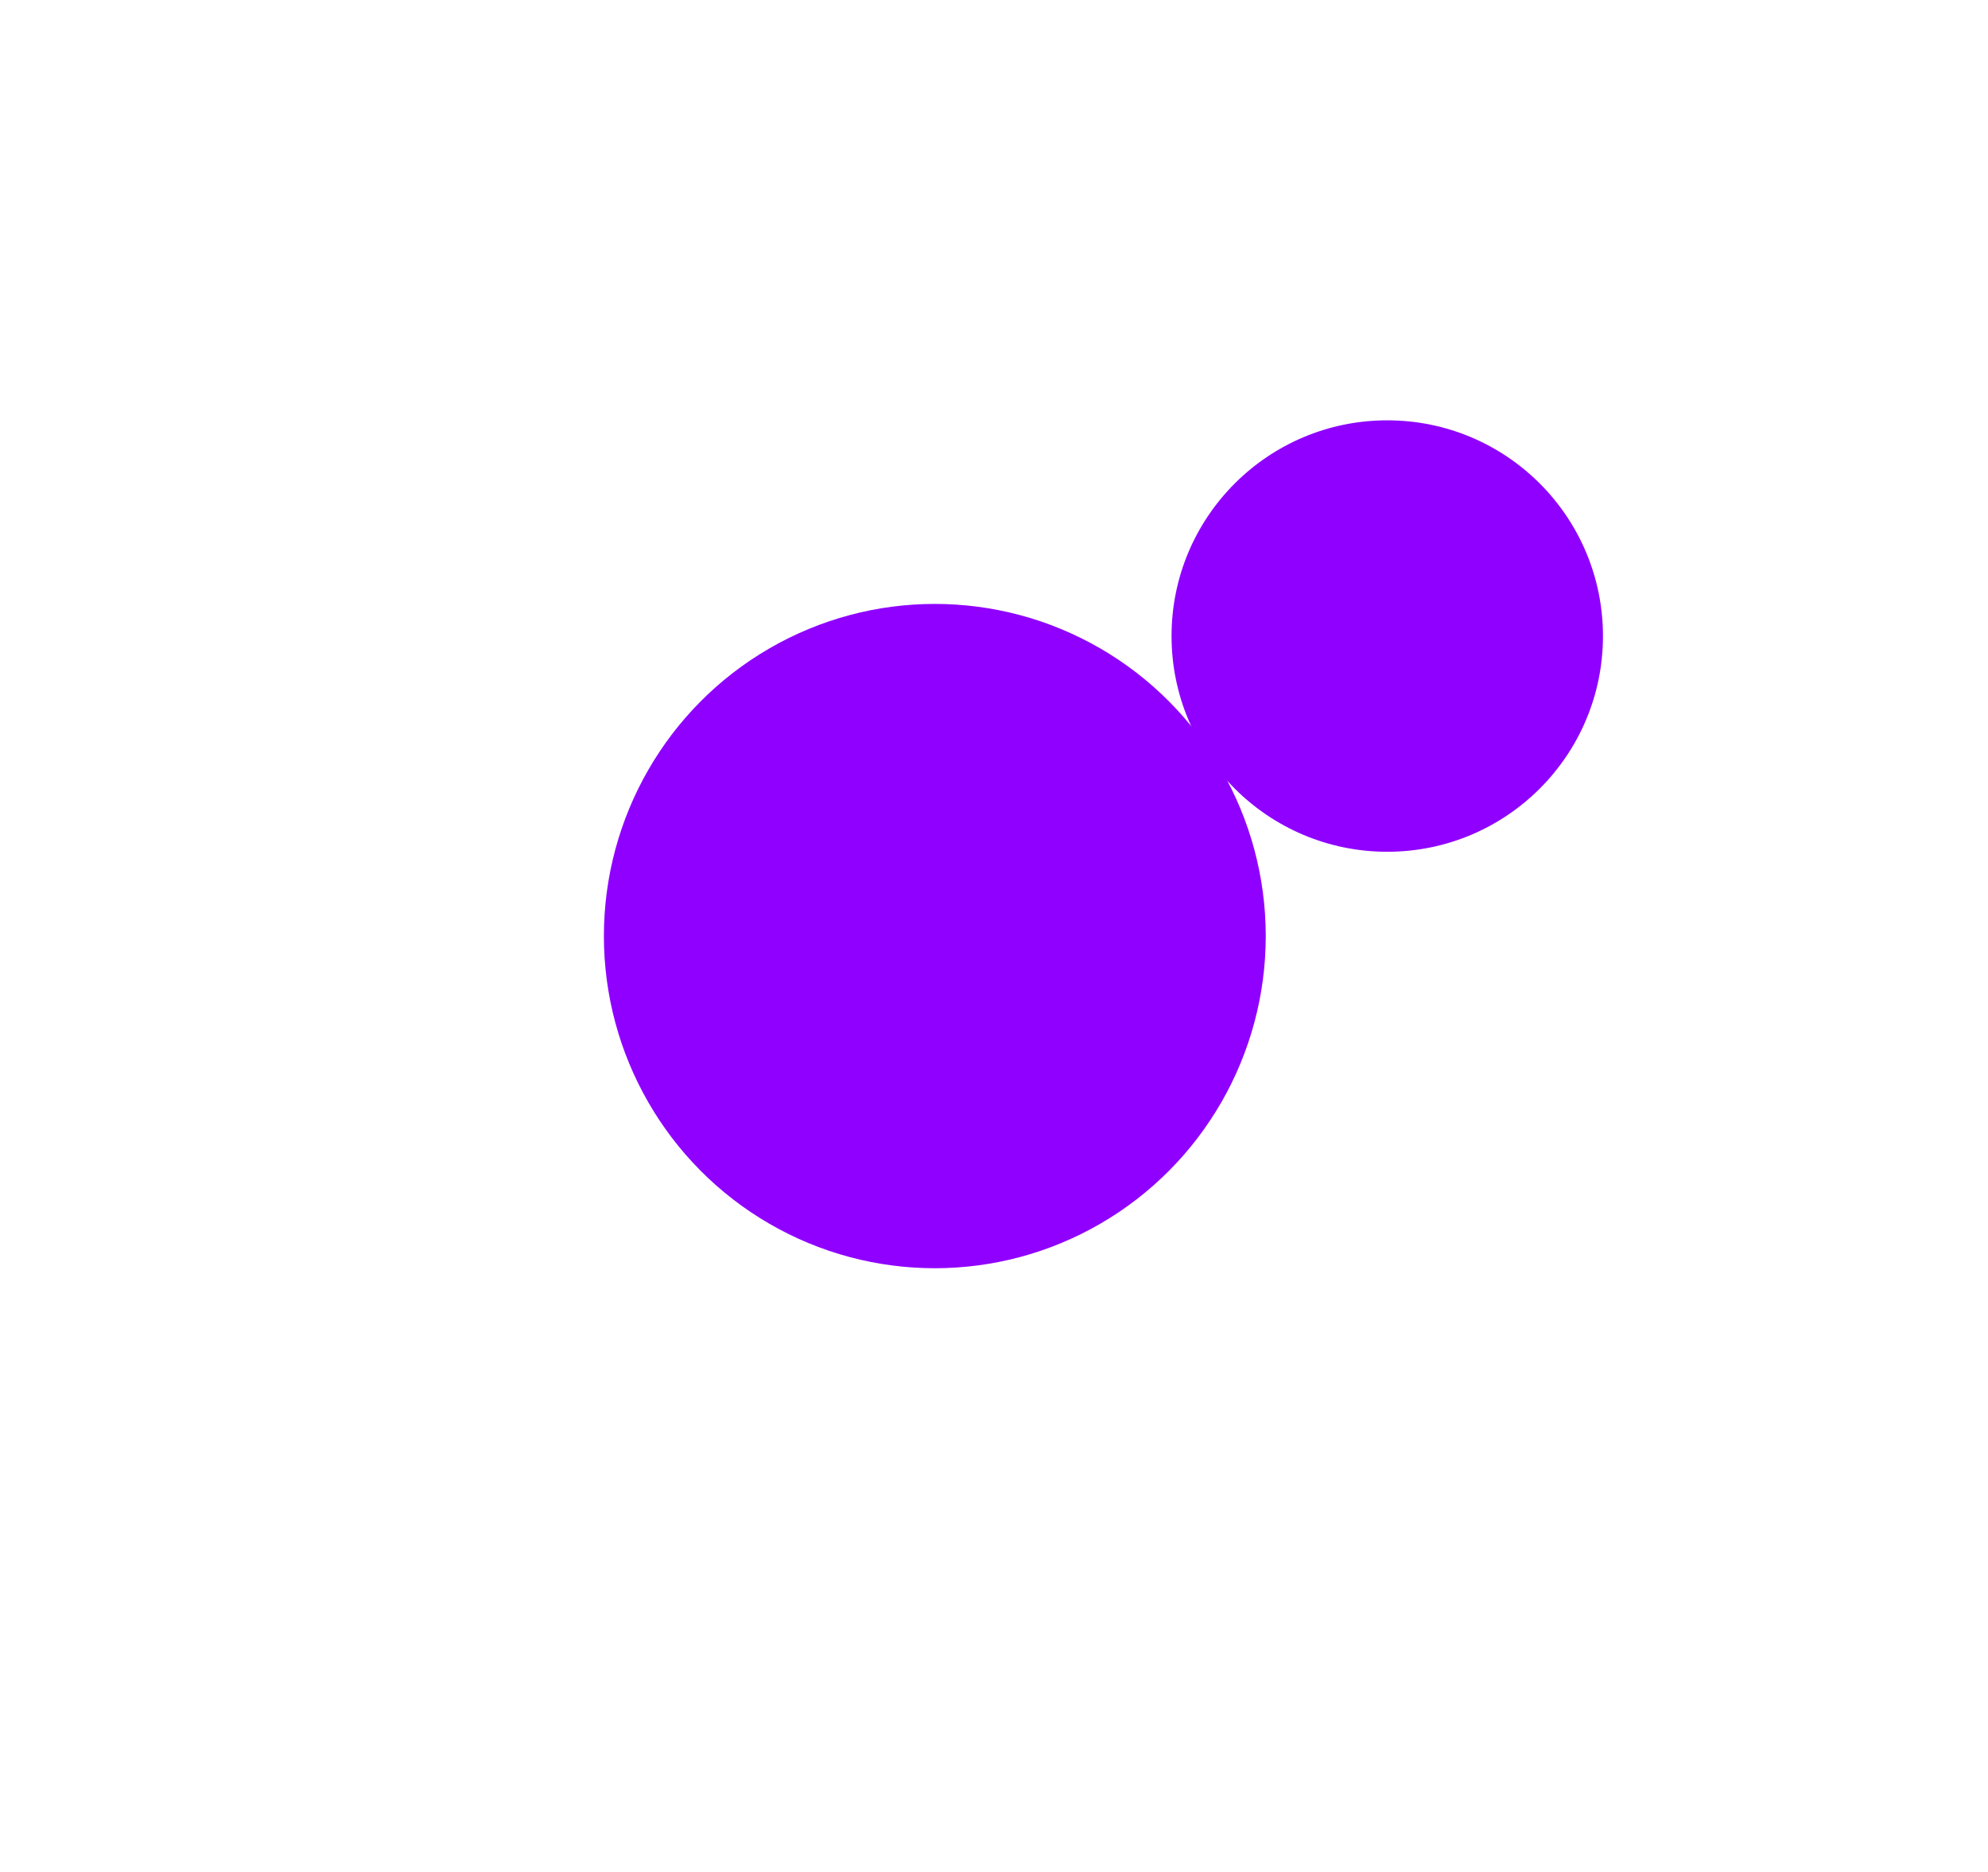
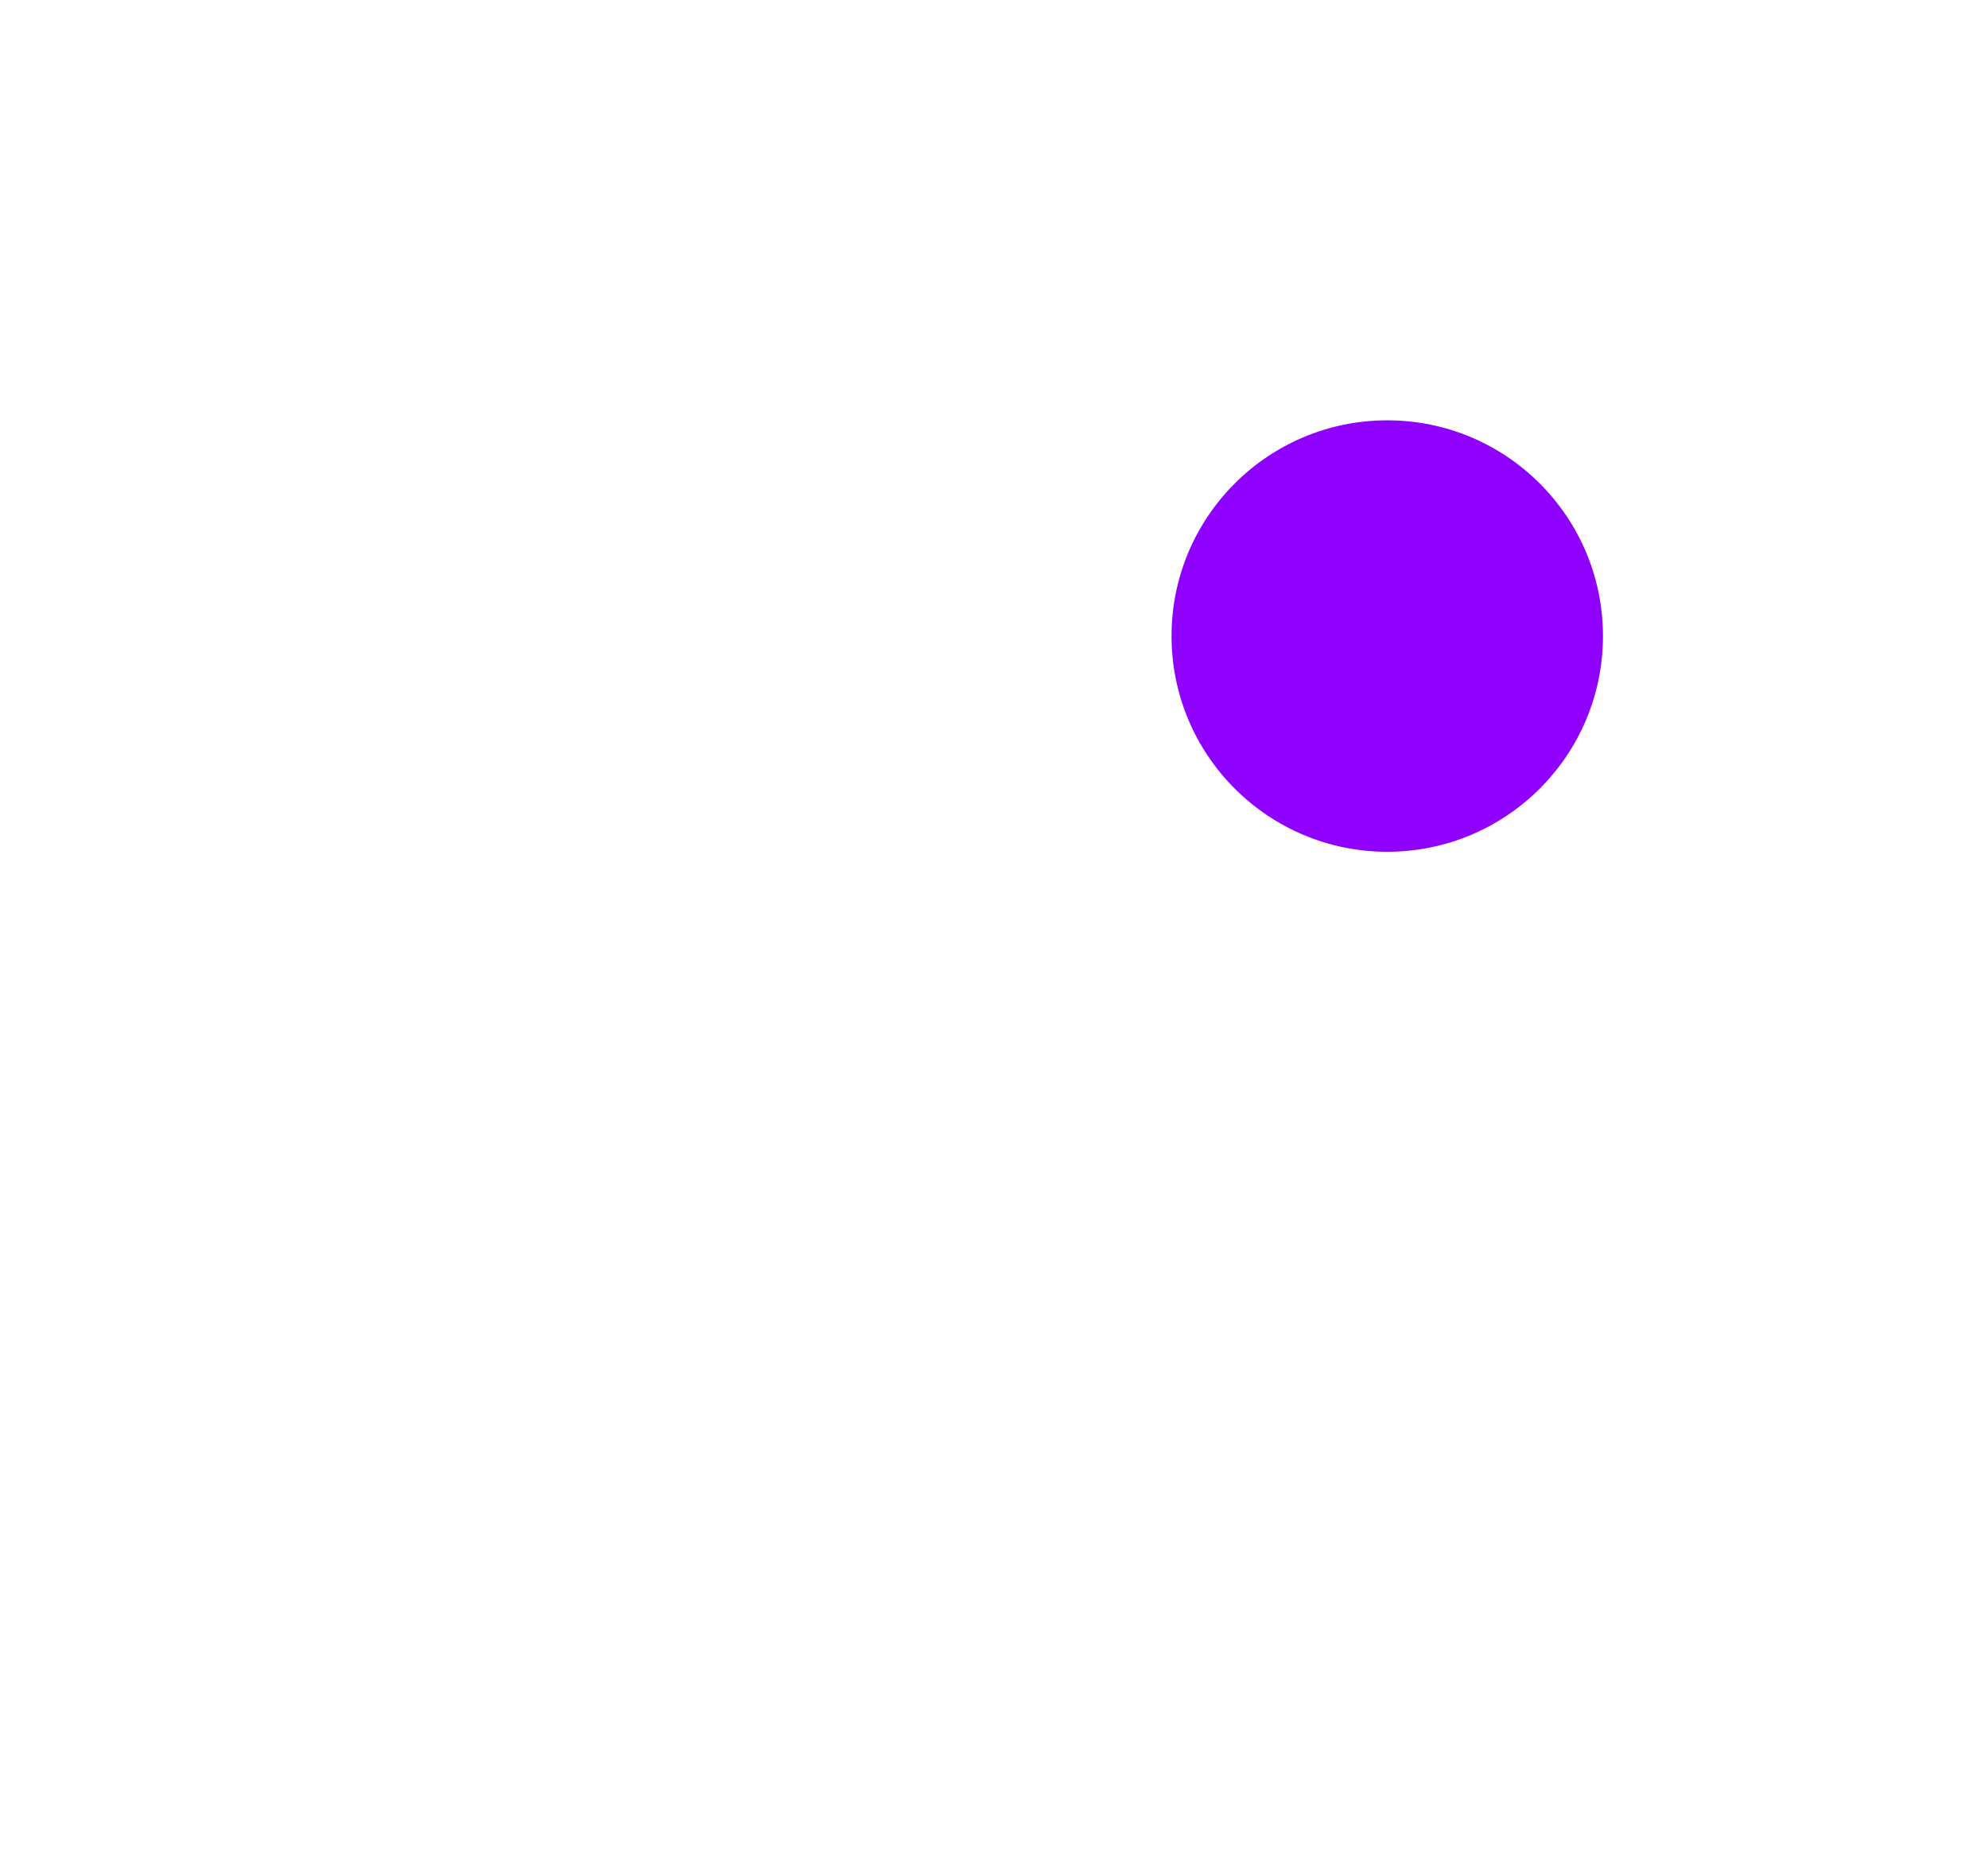
<svg xmlns="http://www.w3.org/2000/svg" width="823" height="775" viewBox="0 0 823 775" fill="none">
  <g filter="url(#filter0_f_2020_2)">
-     <ellipse cx="387" cy="387.5" rx="137" ry="137.5" fill="#8F00FF" />
-   </g>
+     </g>
  <g filter="url(#filter1_f_2020_2)">
    <circle cx="574.299" cy="263.299" r="89.299" fill="#8F00FF" />
  </g>
  <defs>
    <filter id="filter0_f_2020_2" x="0" y="0" width="774" height="775" filterUnits="userSpaceOnUse" color-interpolation-filters="sRGB">
      <feFlood flood-opacity="0" result="BackgroundImageFix" />
      <feBlend mode="normal" in="SourceGraphic" in2="BackgroundImageFix" result="shape" />
      <feGaussianBlur stdDeviation="125" result="effect1_foregroundBlur_2020_2" />
    </filter>
    <filter id="filter1_f_2020_2" x="325.6" y="14.6" width="497.398" height="497.398" filterUnits="userSpaceOnUse" color-interpolation-filters="sRGB">
      <feFlood flood-opacity="0" result="BackgroundImageFix" />
      <feBlend mode="normal" in="SourceGraphic" in2="BackgroundImageFix" result="shape" />
      <feGaussianBlur stdDeviation="79.7" result="effect1_foregroundBlur_2020_2" />
    </filter>
  </defs>
</svg>